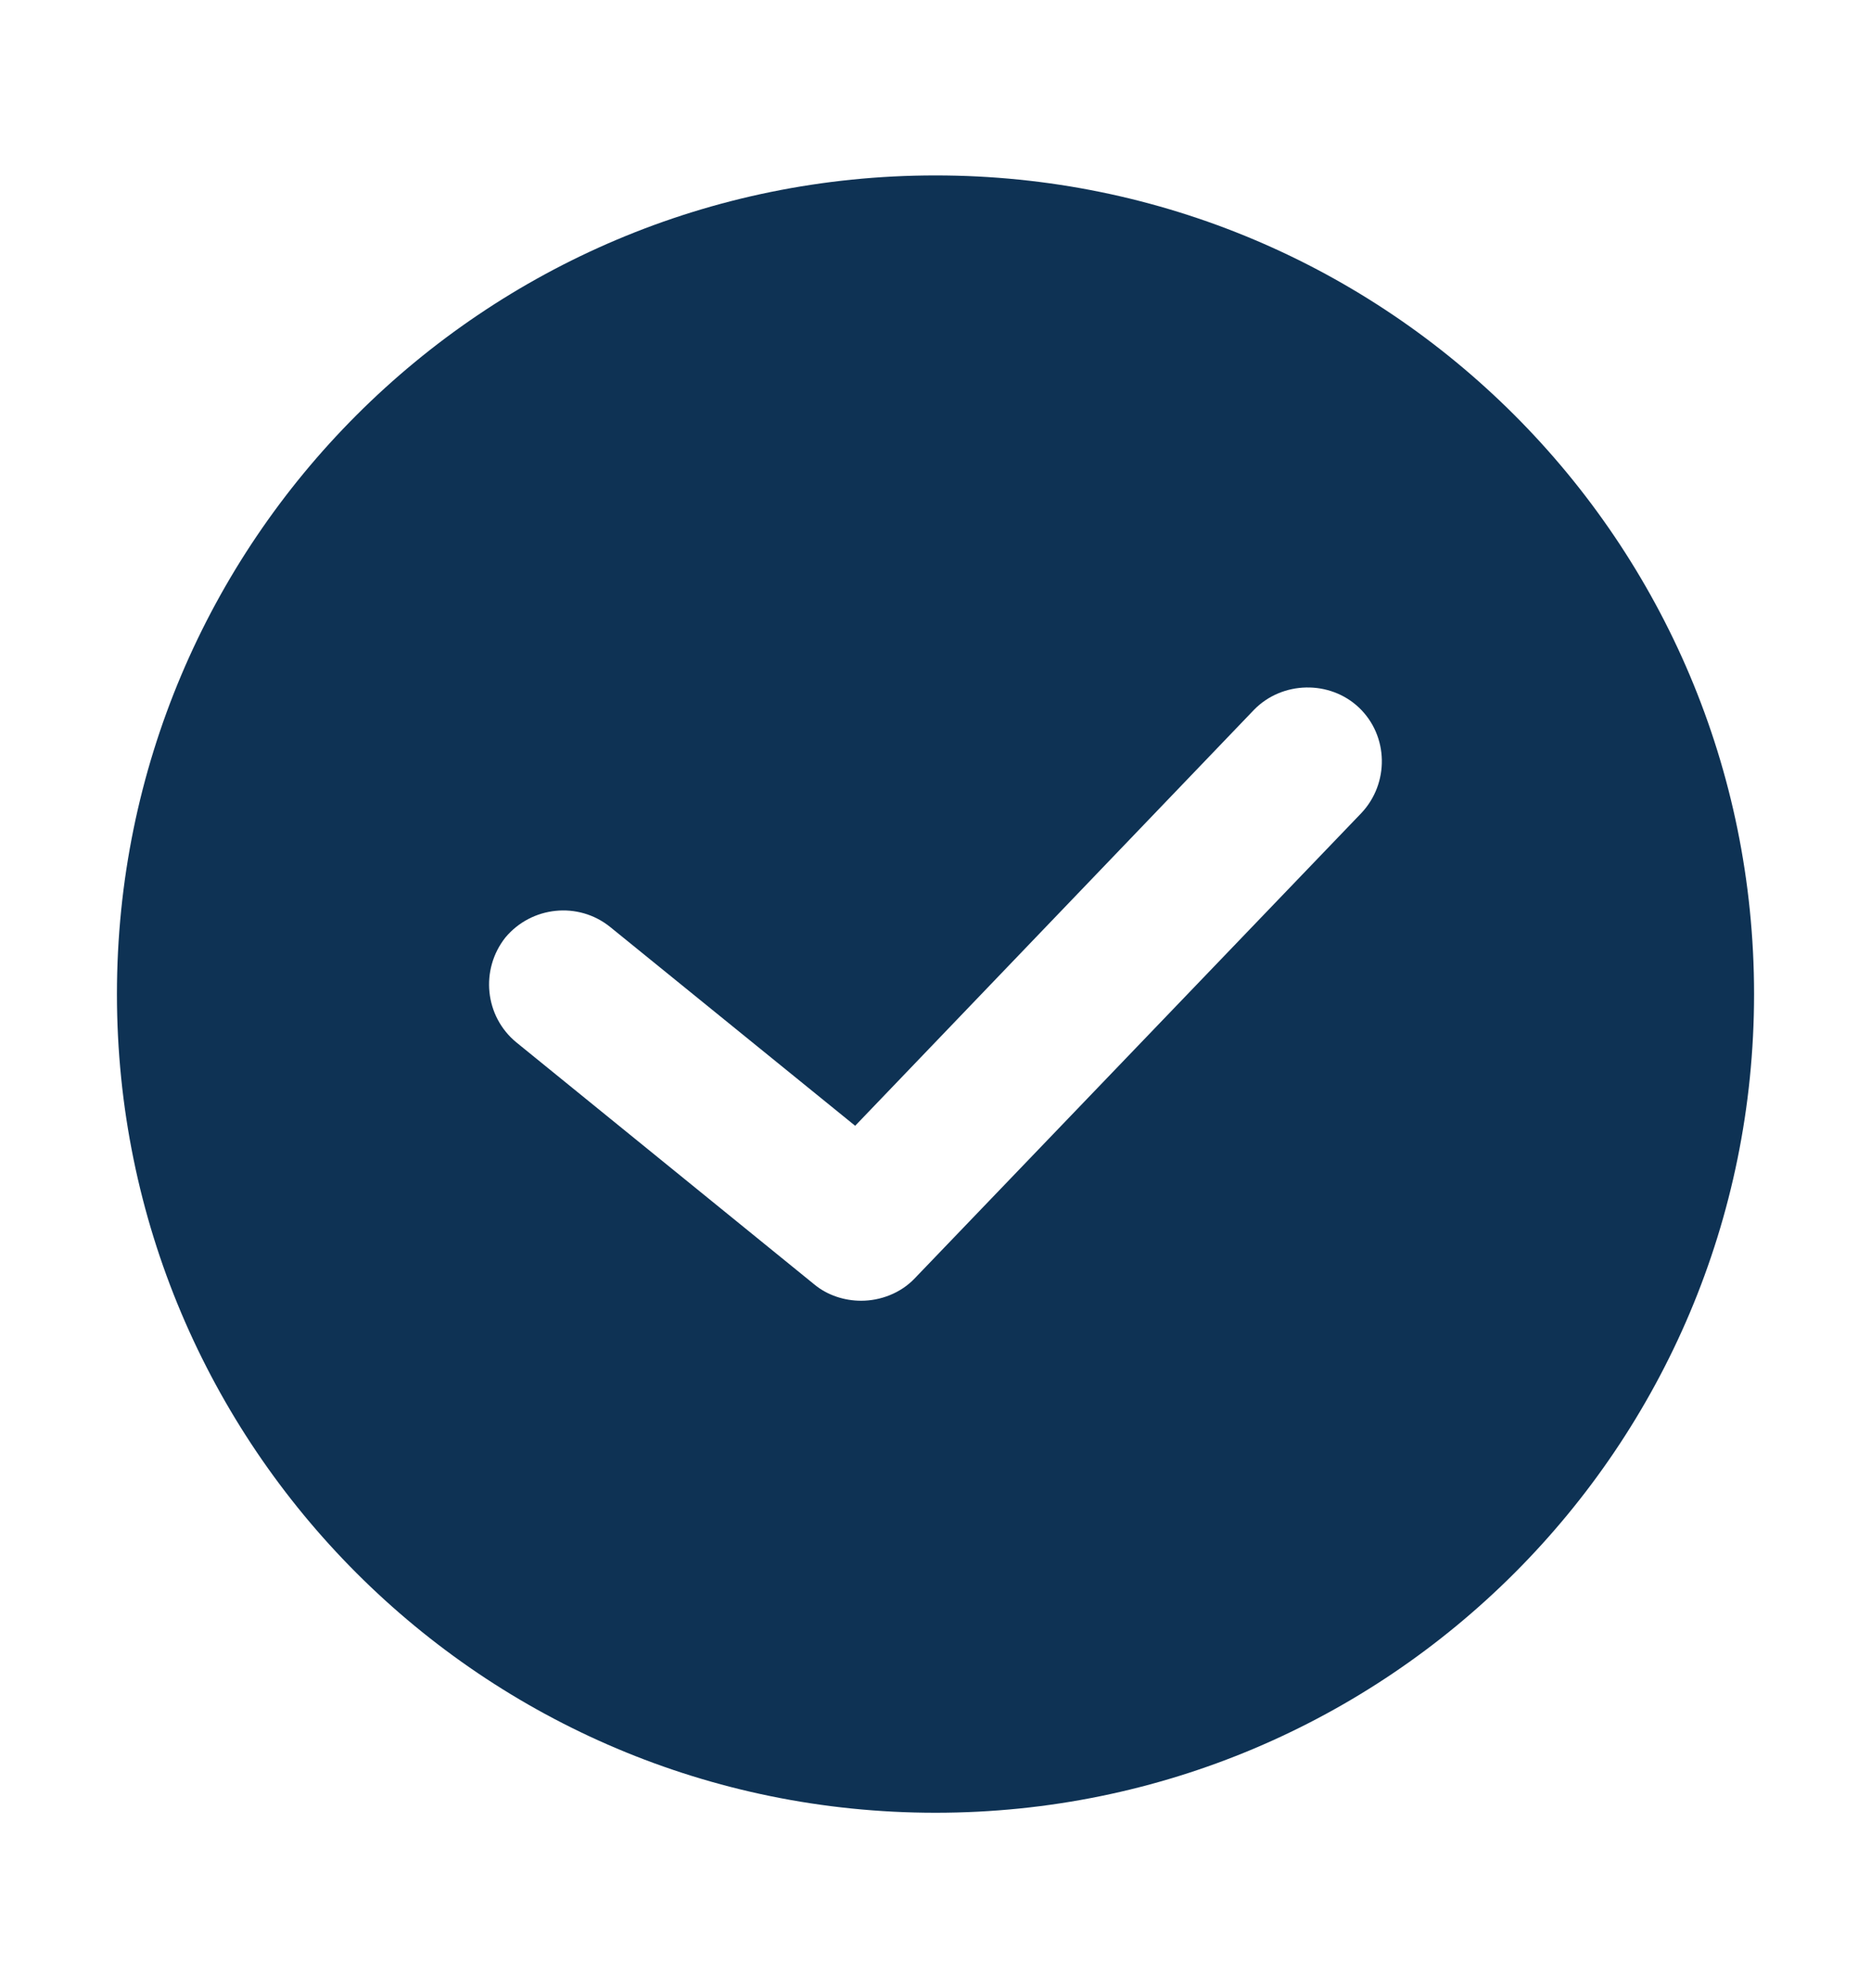
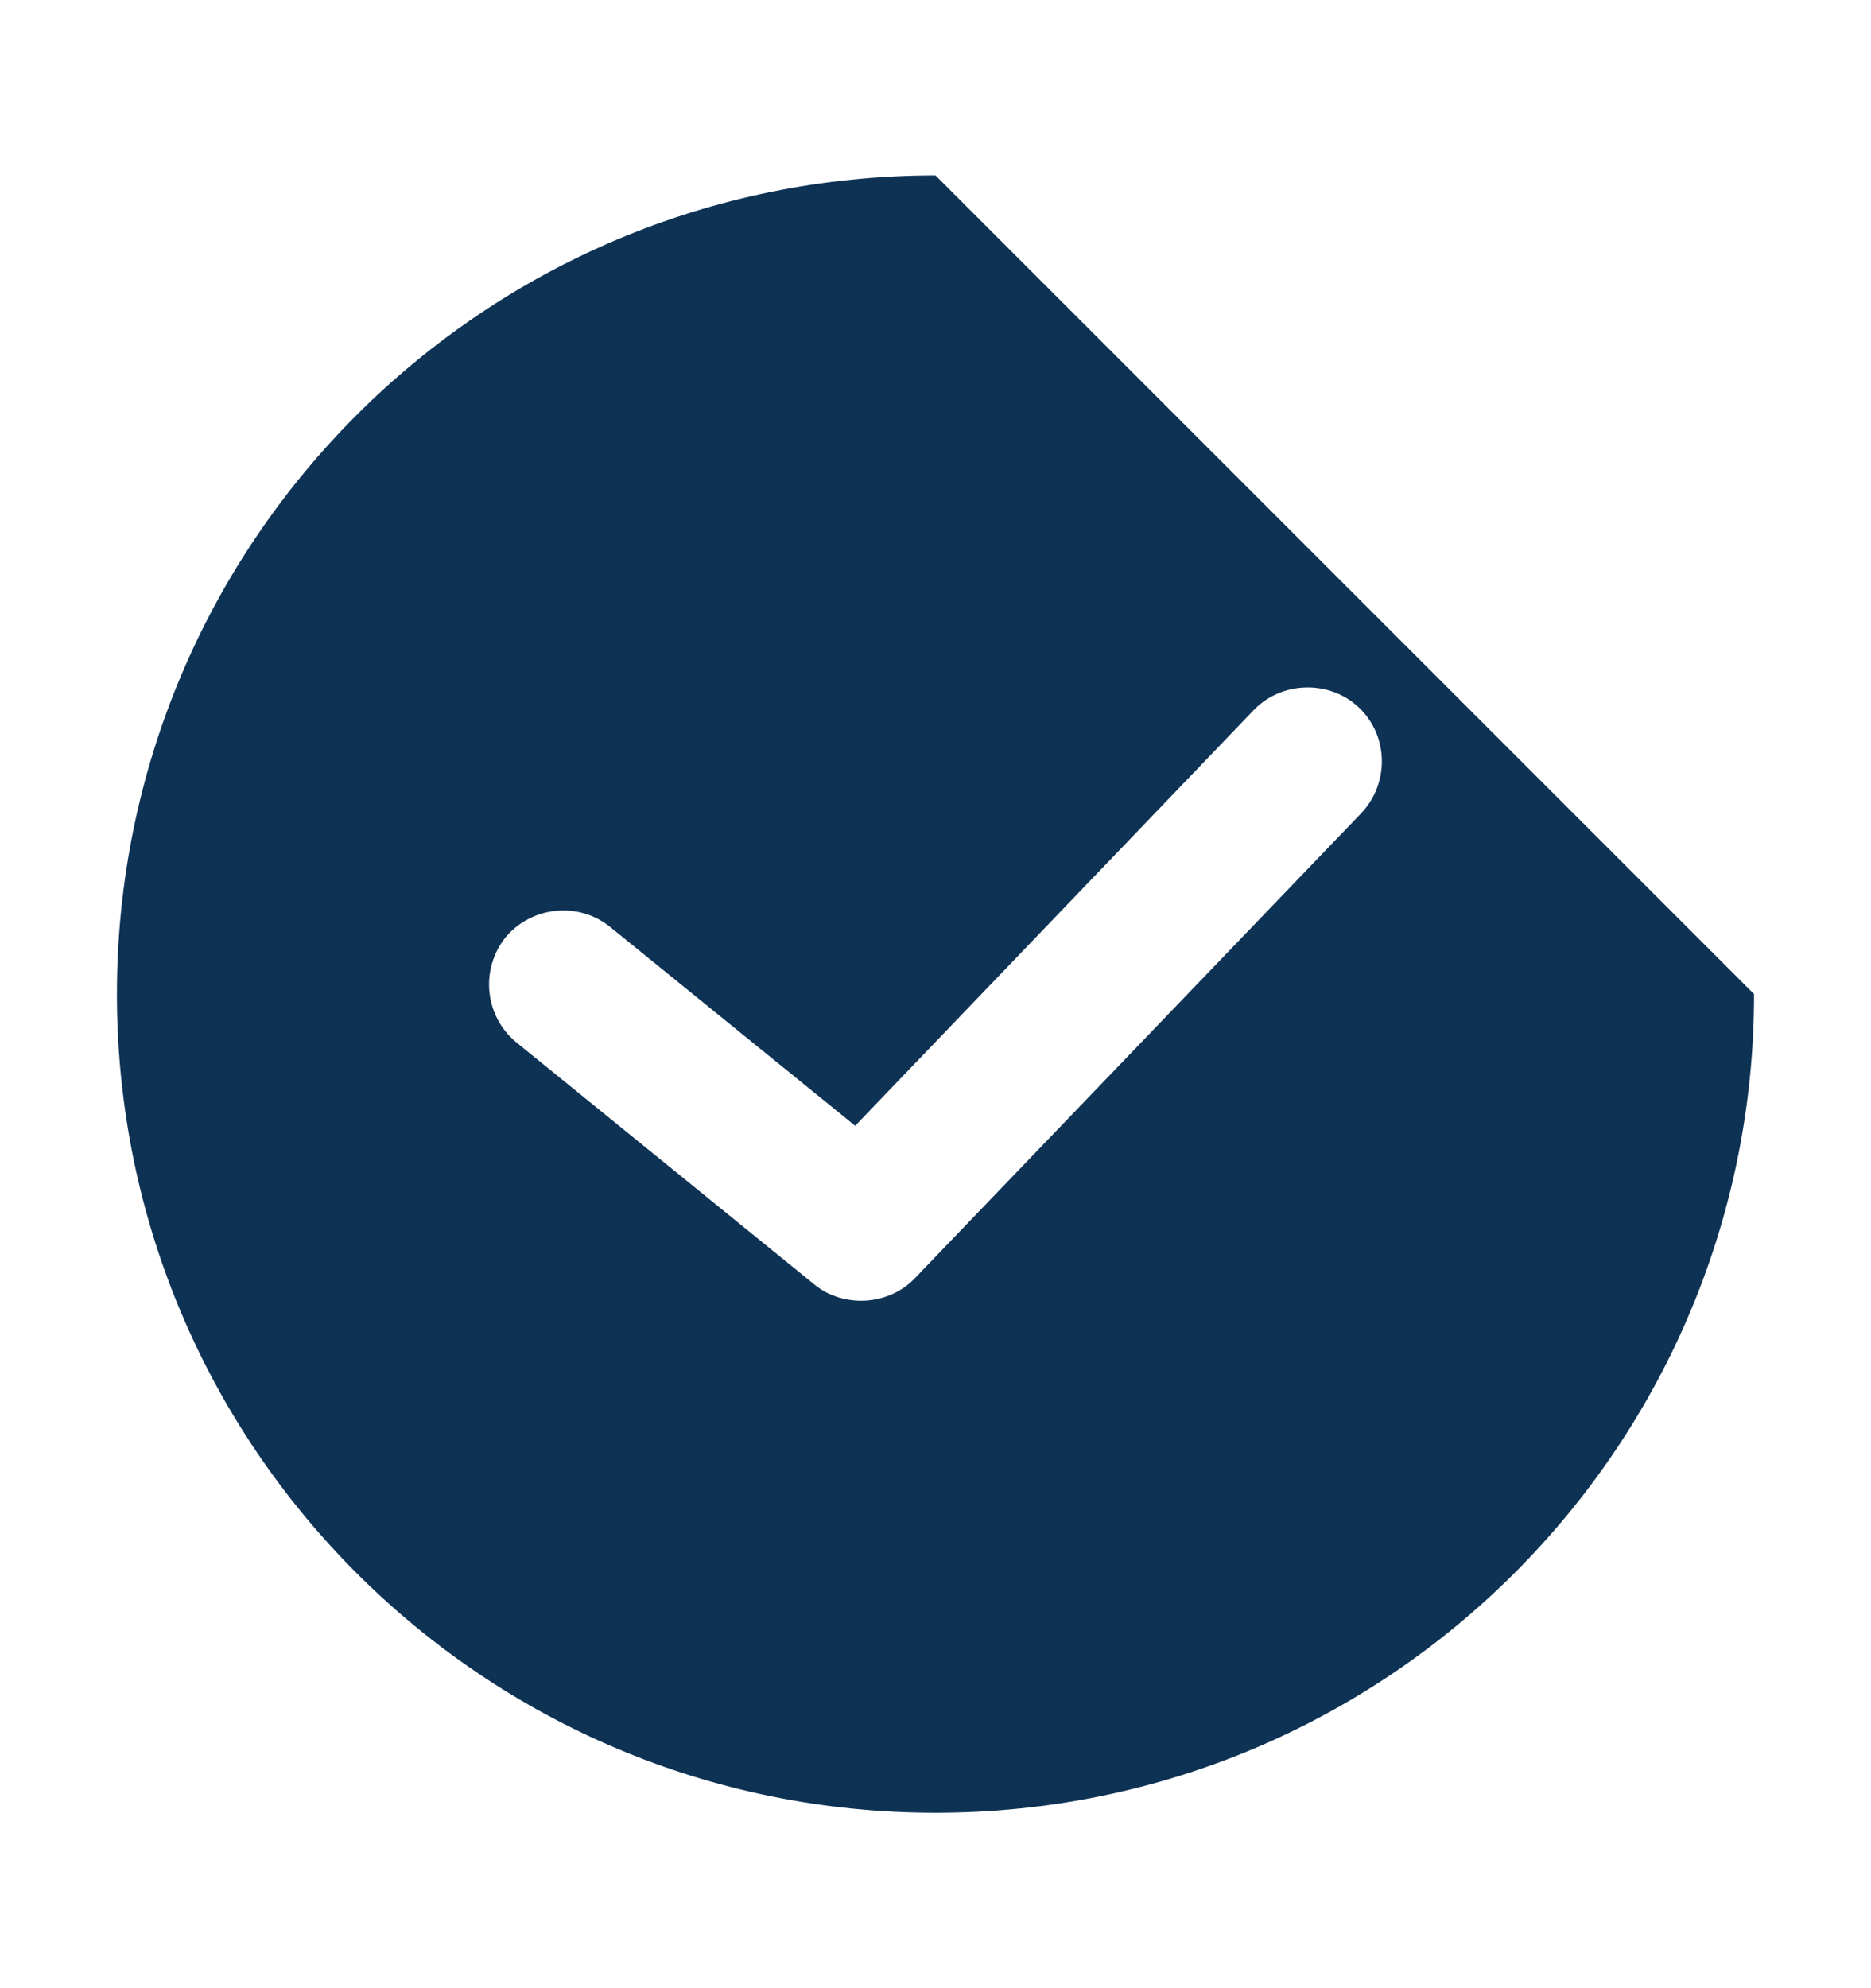
<svg xmlns="http://www.w3.org/2000/svg" width="16" height="17" viewBox="0 0 16 17" fill="none">
-   <path d="M8 1.5C4.131 1.5 1 4.631 1 8.5C1 12.369 4.131 15.5 8 15.5C11.869 15.5 15 12.369 15 8.5C15 4.631 11.869 1.5 8 1.5ZM11.64 6.954L7.822 10.931C7.701 11.058 7.529 11.122 7.364 11.122C7.224 11.122 7.077 11.077 6.963 10.982L4.417 8.914C4.144 8.691 4.105 8.29 4.322 8.016C4.545 7.749 4.945 7.705 5.219 7.927L7.313 9.626L10.724 6.069C10.966 5.821 11.373 5.815 11.621 6.05C11.876 6.292 11.882 6.699 11.64 6.954Z" fill="#0E3254" />
+   <path d="M8 1.5C4.131 1.5 1 4.631 1 8.5C1 12.369 4.131 15.5 8 15.5C11.869 15.5 15 12.369 15 8.5ZM11.64 6.954L7.822 10.931C7.701 11.058 7.529 11.122 7.364 11.122C7.224 11.122 7.077 11.077 6.963 10.982L4.417 8.914C4.144 8.691 4.105 8.29 4.322 8.016C4.545 7.749 4.945 7.705 5.219 7.927L7.313 9.626L10.724 6.069C10.966 5.821 11.373 5.815 11.621 6.05C11.876 6.292 11.882 6.699 11.64 6.954Z" fill="#0E3254" />
</svg>